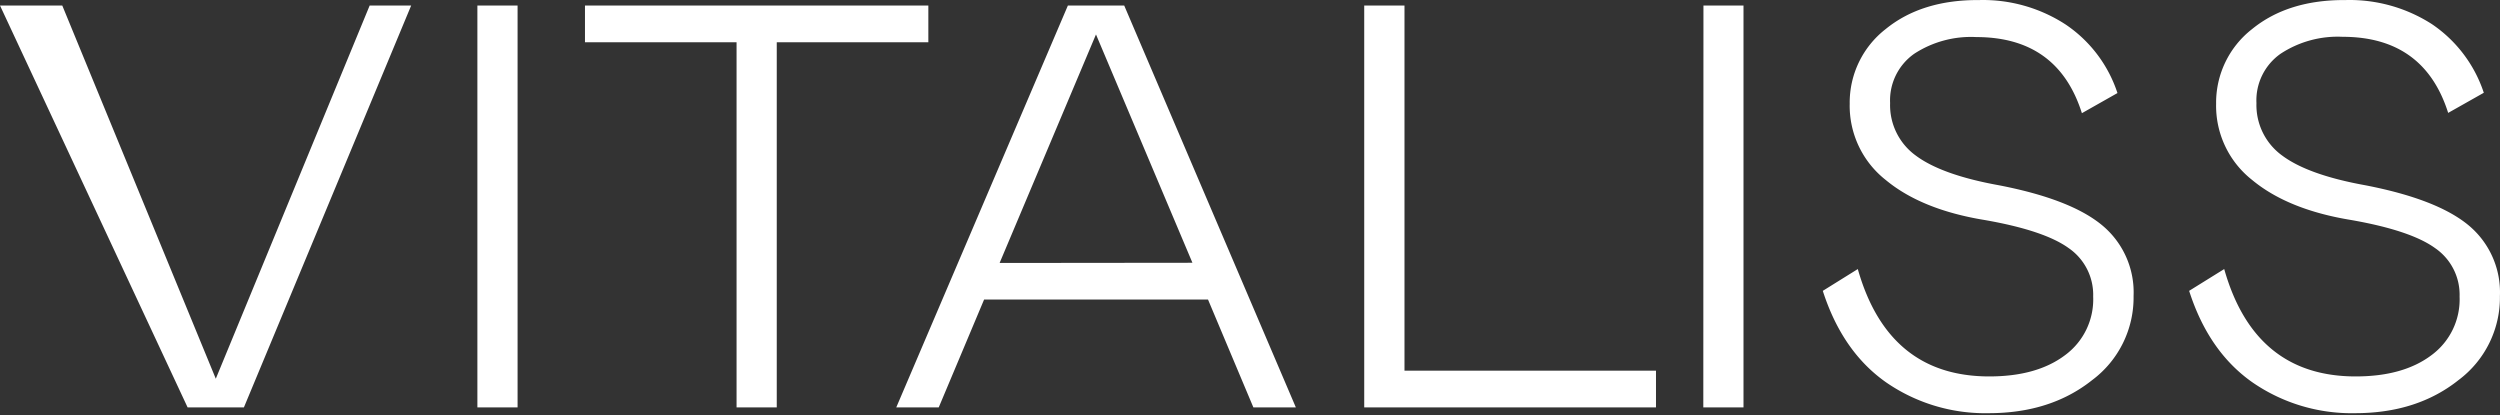
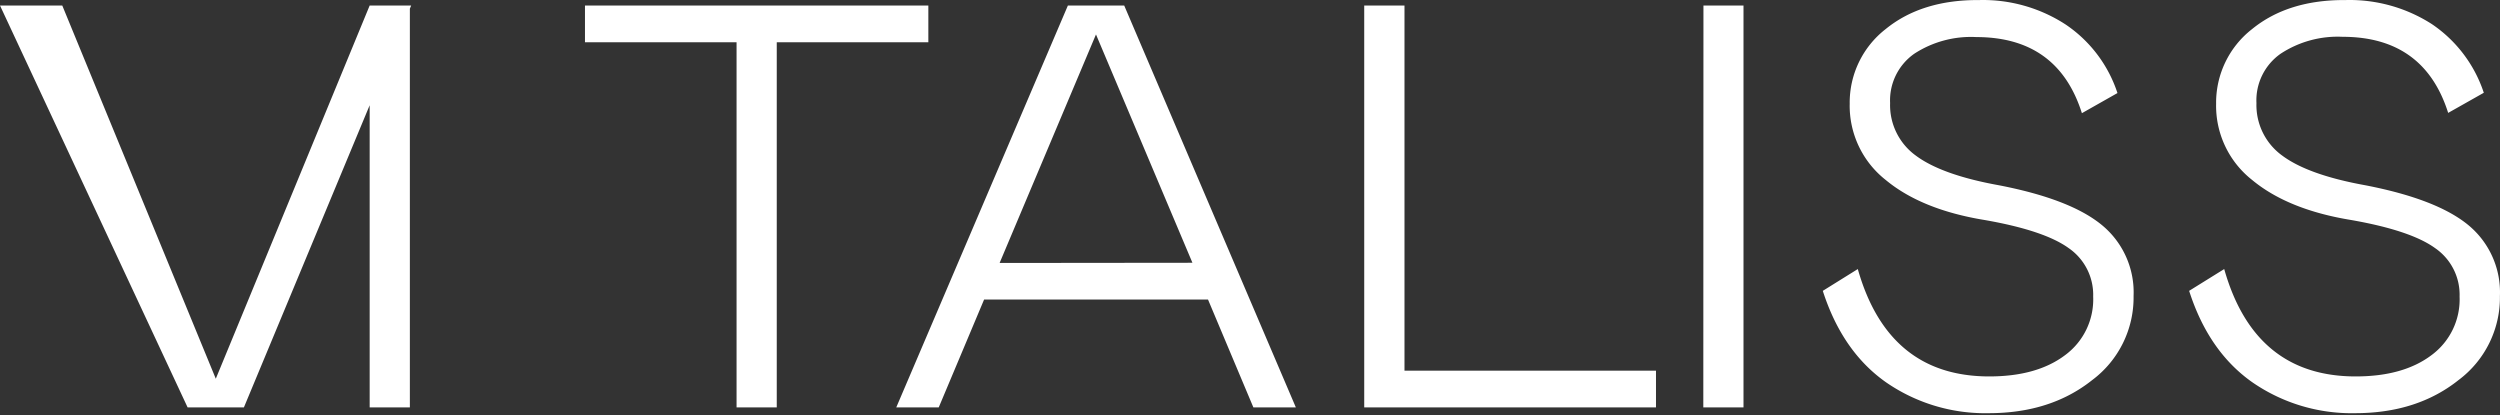
<svg xmlns="http://www.w3.org/2000/svg" width="307" height="51" fill="none">
  <rect width="100%" height="100%" fill="#333333" stroke="none" />
-   <path d="M45.395.678h5.097L29.95 50.032H23.04L0 .678h7.647l18.852 45.829L45.395.678zM58.623.678h4.936v49.354h-4.936V.678zM114.001 5.19H95.386v44.842H90.45V5.19H71.835V.678h42.166V5.19zM131.137.678h6.916l21.079 49.354h-5.216l-5.574-13.253h-27.493l-5.574 13.253h-5.216L131.137.678zm15.293 31.589L134.587 4.23l-11.835 28.062 23.678-.025zM172.471.678v44.843h30.884v4.511h-35.829V.678h4.945zM209.183.678h4.919v49.354h-4.936l.017-49.354zM235.071 6.6a6.986 6.986 0 00-2.965 6.058 7.645 7.645 0 003.169 6.457c2.118 1.575 5.502 2.784 10.153 3.628 5.879 1.133 10.11 2.767 12.693 4.902a10.69 10.69 0 013.882 8.709 12.65 12.65 0 01-5.097 10.331c-3.399 2.702-7.63 4.053-12.693 4.053a21.402 21.402 0 01-12.583-3.773c-3.591-2.514-6.188-6.264-7.791-11.248l4.299-2.677c2.492 8.791 7.873 13.186 16.143 13.186 3.896 0 6.998-.87 9.303-2.608a8.495 8.495 0 003.458-7.196 6.96 6.96 0 00-2.999-5.947c-2-1.45-5.444-2.603-10.332-3.458-5.165-.844-9.218-2.487-12.158-4.928a11.587 11.587 0 01-4.409-9.346 11.437 11.437 0 014.409-9.167c2.951-2.407 6.777-3.597 11.479-3.569a18.613 18.613 0 0110.611 2.991 16.25 16.25 0 016.381 8.428l-4.367 2.473c-1.971-6.23-6.296-9.346-12.974-9.346-2.69-.14-5.355.578-7.612 2.047zM280.058 6.6a6.986 6.986 0 00-2.966 6.058 7.648 7.648 0 003.178 6.457c2.118 1.575 5.503 2.784 10.153 3.628 5.873 1.133 10.105 2.767 12.693 4.902a10.699 10.699 0 013.874 8.709 12.65 12.65 0 01-5.097 10.33c-3.399 2.703-7.627 4.054-12.685 4.054a21.425 21.425 0 01-12.591-3.773c-3.597-2.515-6.194-6.264-7.791-11.249l4.307-2.676c2.487 8.79 7.868 13.186 16.143 13.186 3.897 0 6.998-.87 9.303-2.608a8.496 8.496 0 003.458-7.196 6.94 6.94 0 00-2.999-5.948c-2-1.45-5.44-2.602-10.323-3.458-5.171-.843-9.227-2.486-12.166-4.927a11.585 11.585 0 01-4.41-9.346 11.45 11.45 0 014.41-9.167c2.951-2.408 6.774-3.597 11.469-3.569a18.695 18.695 0 0110.621 2.957 16.351 16.351 0 016.372 8.428l-4.376 2.472c-1.971-6.23-6.295-9.345-12.973-9.345a12.744 12.744 0 00-7.604 2.081z" fill="#fff" />
+   <path d="M45.395.678h5.097L29.95 50.032H23.04L0 .678h7.647l18.852 45.829L45.395.678zh4.936v49.354h-4.936V.678zM114.001 5.19H95.386v44.842H90.45V5.19H71.835V.678h42.166V5.19zM131.137.678h6.916l21.079 49.354h-5.216l-5.574-13.253h-27.493l-5.574 13.253h-5.216L131.137.678zm15.293 31.589L134.587 4.23l-11.835 28.062 23.678-.025zM172.471.678v44.843h30.884v4.511h-35.829V.678h4.945zM209.183.678h4.919v49.354h-4.936l.017-49.354zM235.071 6.6a6.986 6.986 0 00-2.965 6.058 7.645 7.645 0 003.169 6.457c2.118 1.575 5.502 2.784 10.153 3.628 5.879 1.133 10.11 2.767 12.693 4.902a10.69 10.69 0 013.882 8.709 12.65 12.65 0 01-5.097 10.331c-3.399 2.702-7.63 4.053-12.693 4.053a21.402 21.402 0 01-12.583-3.773c-3.591-2.514-6.188-6.264-7.791-11.248l4.299-2.677c2.492 8.791 7.873 13.186 16.143 13.186 3.896 0 6.998-.87 9.303-2.608a8.495 8.495 0 003.458-7.196 6.96 6.96 0 00-2.999-5.947c-2-1.45-5.444-2.603-10.332-3.458-5.165-.844-9.218-2.487-12.158-4.928a11.587 11.587 0 01-4.409-9.346 11.437 11.437 0 014.409-9.167c2.951-2.407 6.777-3.597 11.479-3.569a18.613 18.613 0 0110.611 2.991 16.25 16.25 0 016.381 8.428l-4.367 2.473c-1.971-6.23-6.296-9.346-12.974-9.346-2.69-.14-5.355.578-7.612 2.047zM280.058 6.6a6.986 6.986 0 00-2.966 6.058 7.648 7.648 0 003.178 6.457c2.118 1.575 5.503 2.784 10.153 3.628 5.873 1.133 10.105 2.767 12.693 4.902a10.699 10.699 0 013.874 8.709 12.65 12.65 0 01-5.097 10.33c-3.399 2.703-7.627 4.054-12.685 4.054a21.425 21.425 0 01-12.591-3.773c-3.597-2.515-6.194-6.264-7.791-11.249l4.307-2.676c2.487 8.79 7.868 13.186 16.143 13.186 3.897 0 6.998-.87 9.303-2.608a8.496 8.496 0 003.458-7.196 6.94 6.94 0 00-2.999-5.948c-2-1.45-5.44-2.602-10.323-3.458-5.171-.843-9.227-2.486-12.166-4.927a11.585 11.585 0 01-4.41-9.346 11.45 11.45 0 014.41-9.167c2.951-2.408 6.774-3.597 11.469-3.569a18.695 18.695 0 0110.621 2.957 16.351 16.351 0 016.372 8.428l-4.376 2.472c-1.971-6.23-6.295-9.345-12.973-9.345a12.744 12.744 0 00-7.604 2.081z" fill="#fff" />
</svg>